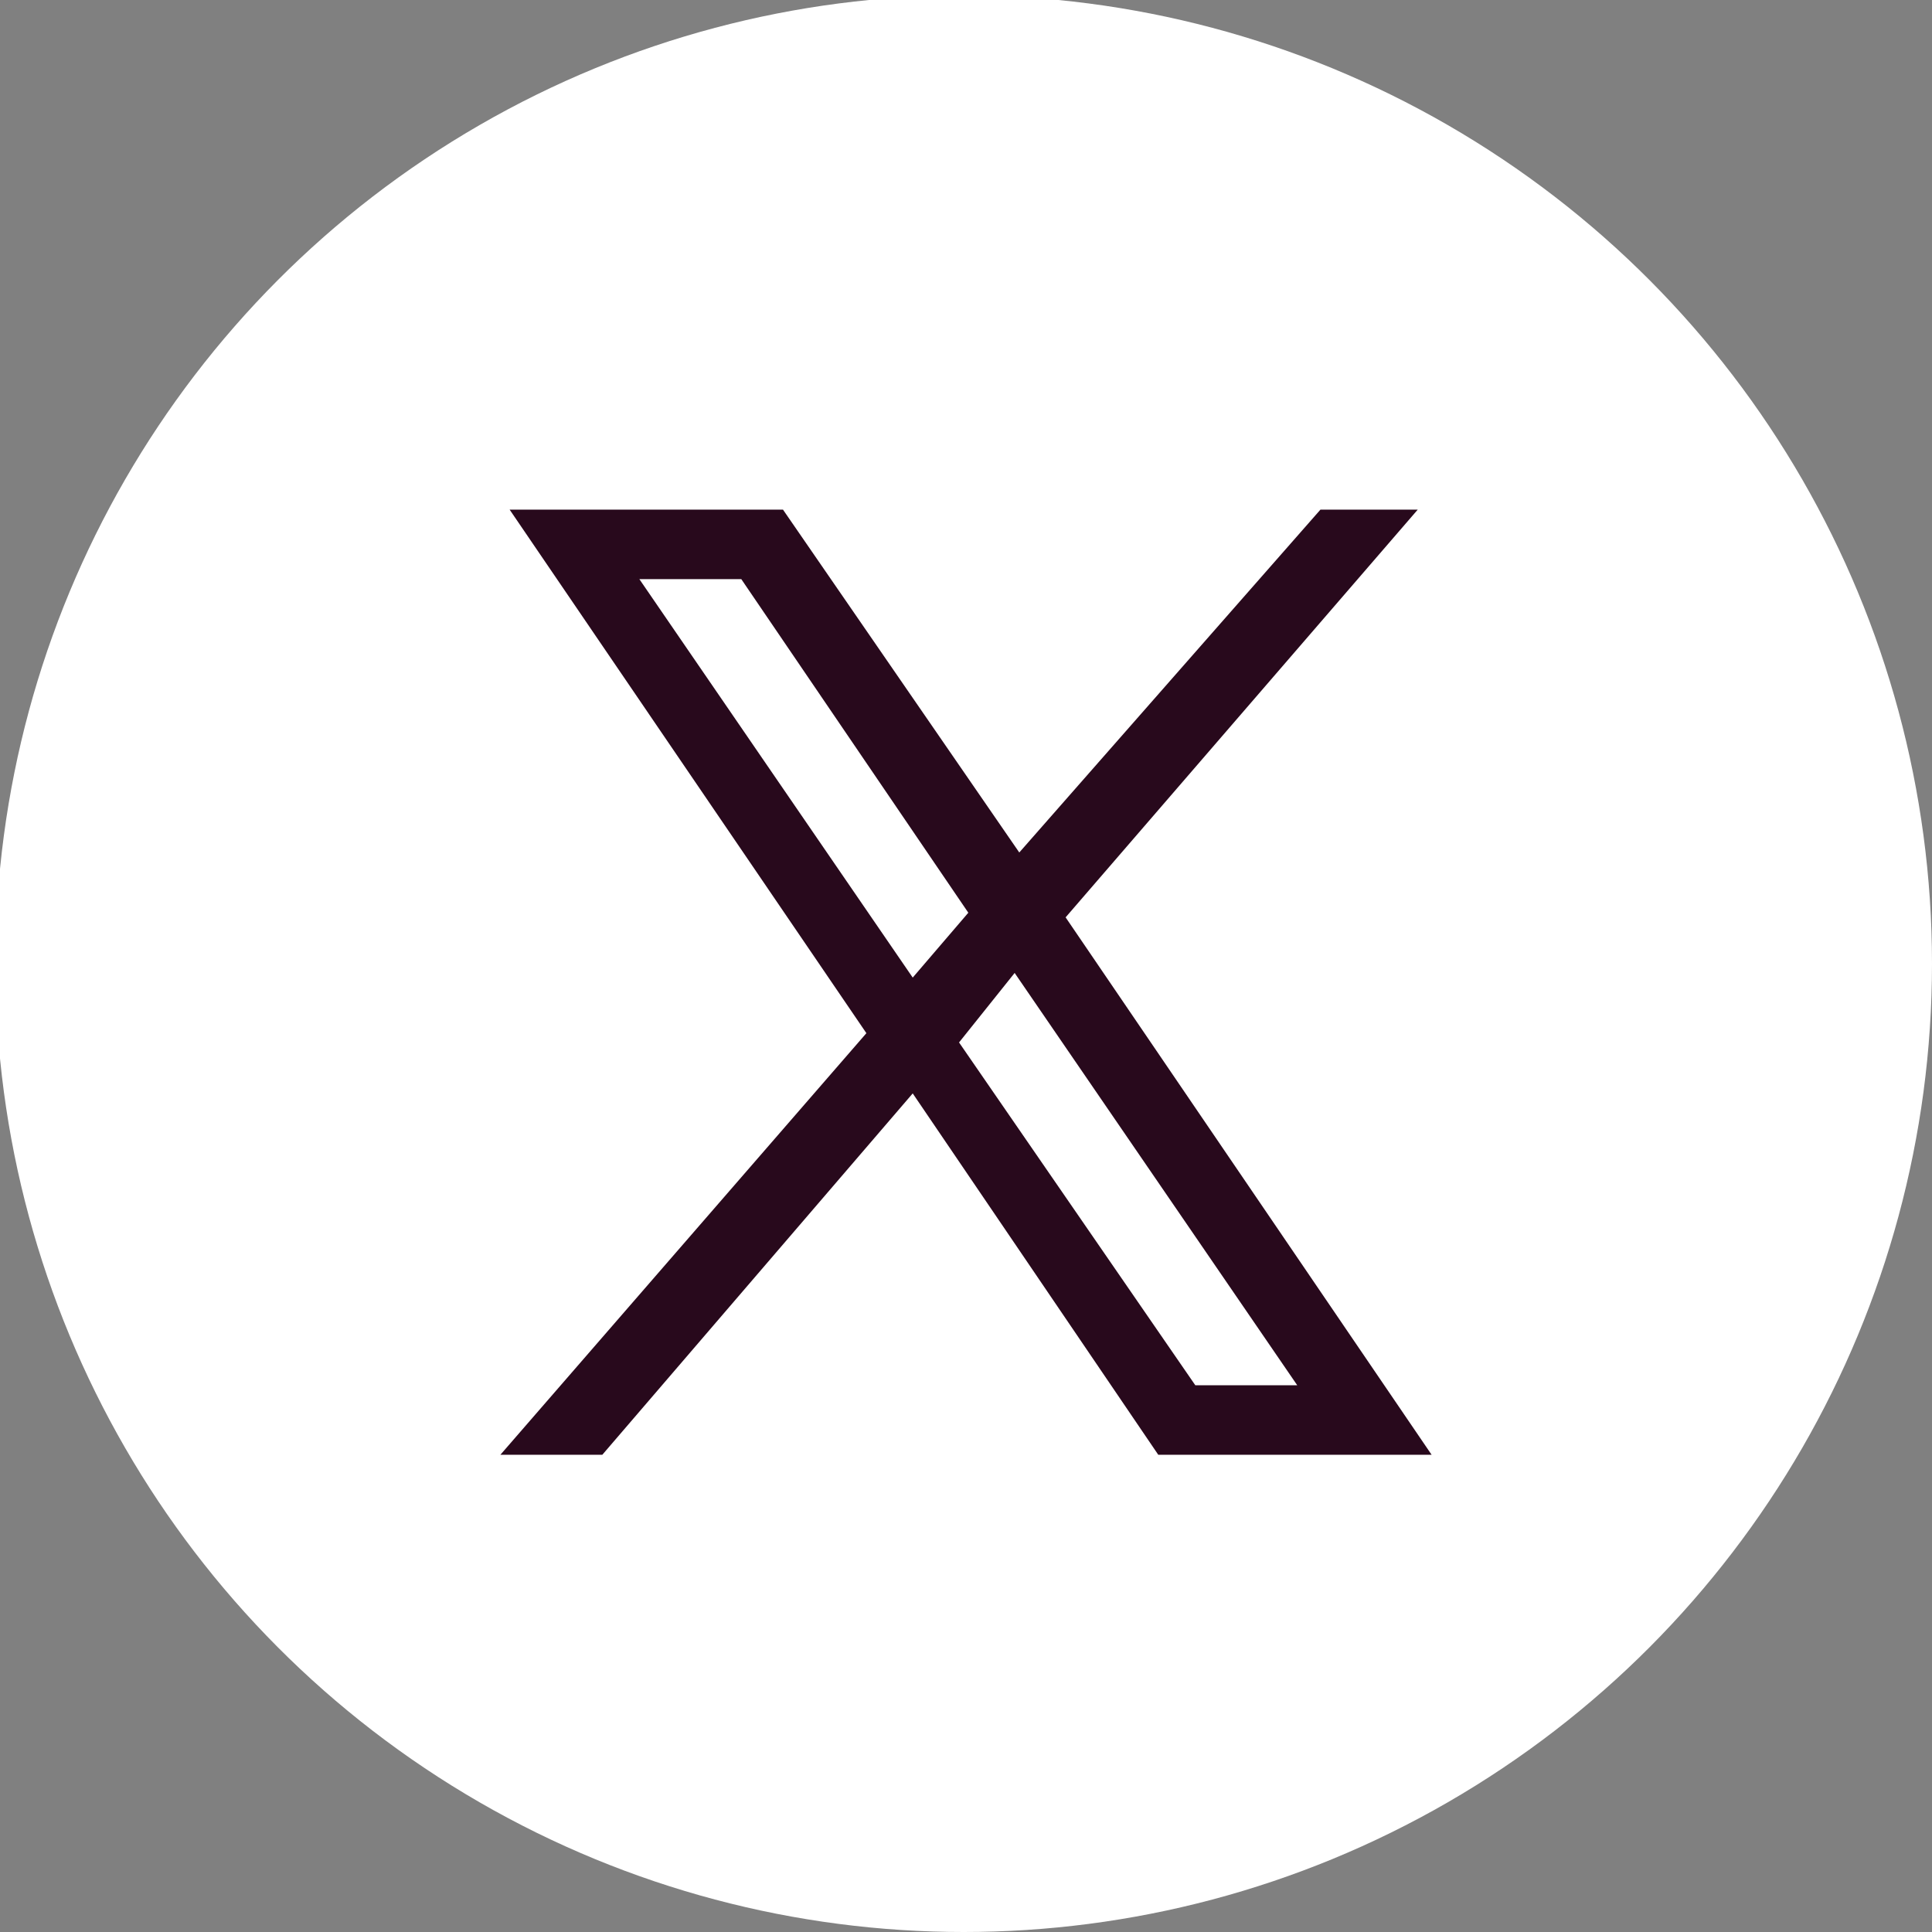
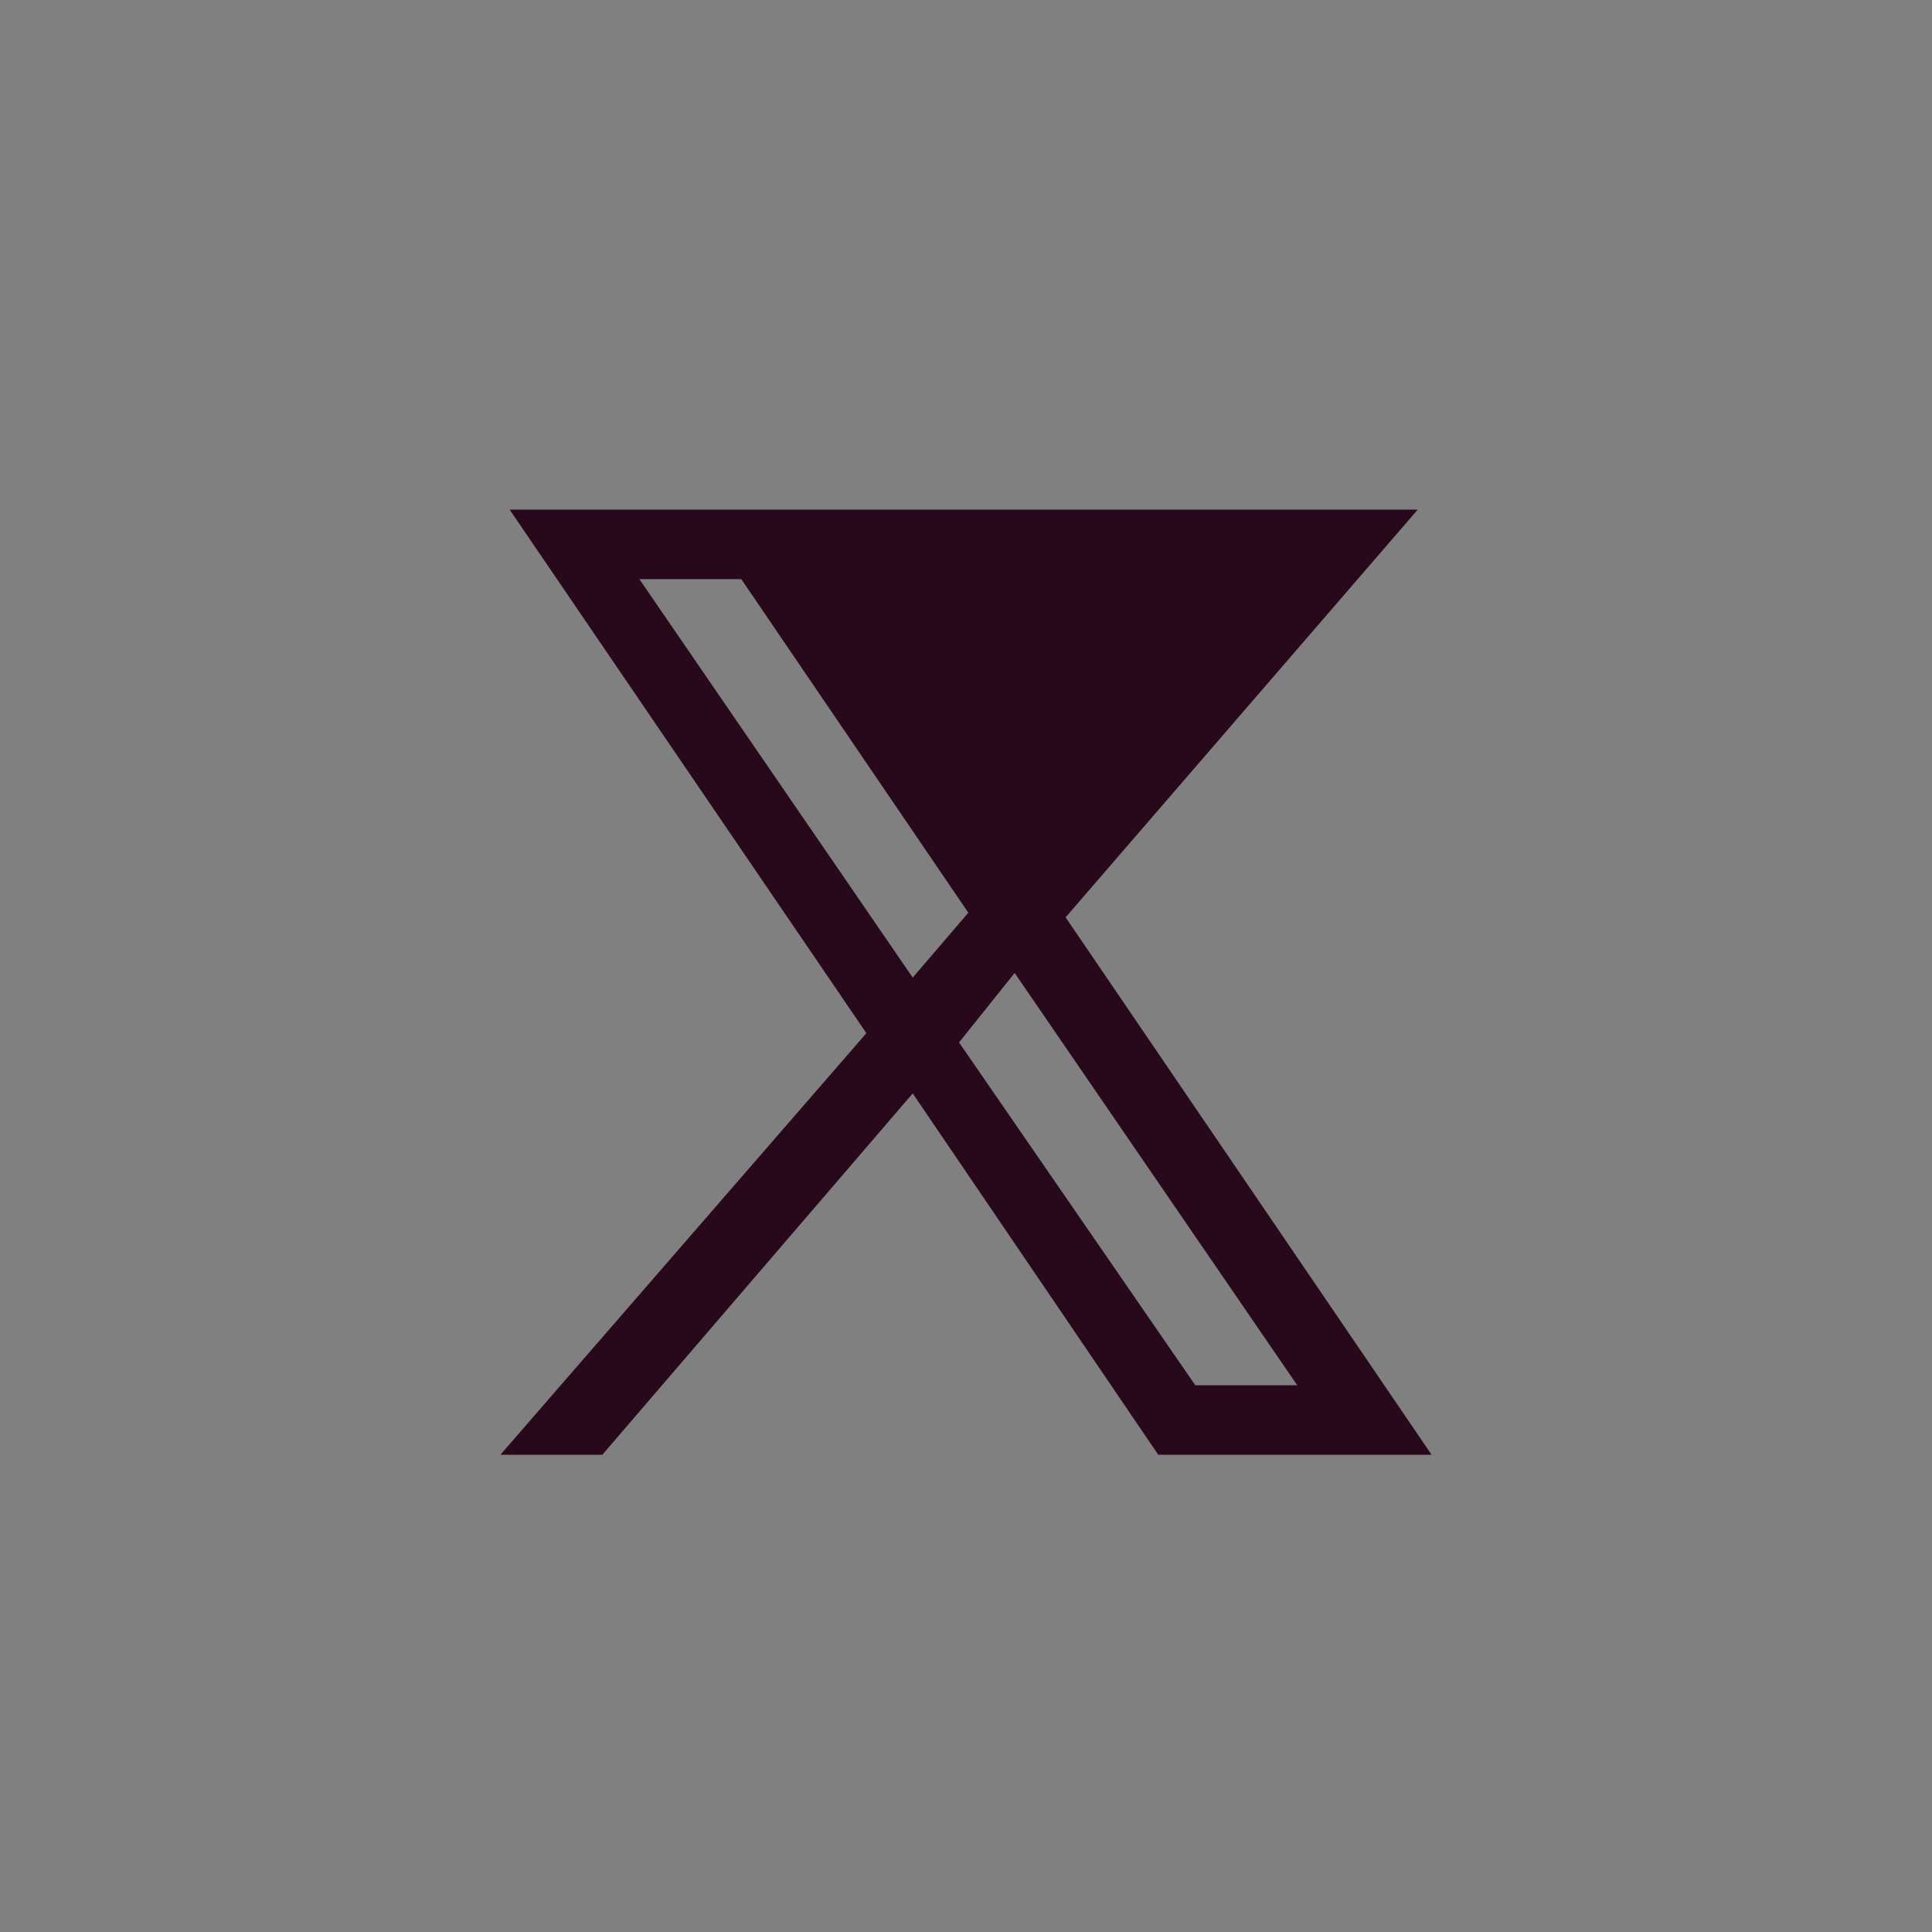
<svg xmlns="http://www.w3.org/2000/svg" version="1.0" id="レイヤー_1" x="0px" y="0px" width="41.7px" height="41.7px" viewBox="0 0 41.7 41.7" style="enable-background:new 0 0 41.7 41.7;" xml:space="preserve">
  <rect x="0" y="0" width="41.7" height="41.7" fill="#808080" stroke="none" />
  <style type="text/css">
	.st0{fill:#FFFFFF;}
	.st1{fill:#28091C;}
</style>
  <g>
-     <ellipse class="st0" cx="20.8" cy="20.8" rx="20.9" ry="20.9" />
-     <path class="st1" d="M30.9,31.4L23,19.8l7.6-8.8h-2.1L22,18.4L16.9,11H11l7.7,11.3l-7.9,9.1H13l6.7-7.8l5.3,7.8   C25,31.4,30.9,31.4,30.9,31.4z M13.8,12.5H16l4.9,7.2l-1.2,1.4L13.8,12.5z M21.9,21l6.1,8.9h-2.2l-5.1-7.4L21.9,21z" />
+     <path class="st1" d="M30.9,31.4L23,19.8l7.6-8.8h-2.1L16.9,11H11l7.7,11.3l-7.9,9.1H13l6.7-7.8l5.3,7.8   C25,31.4,30.9,31.4,30.9,31.4z M13.8,12.5H16l4.9,7.2l-1.2,1.4L13.8,12.5z M21.9,21l6.1,8.9h-2.2l-5.1-7.4L21.9,21z" />
  </g>
</svg>